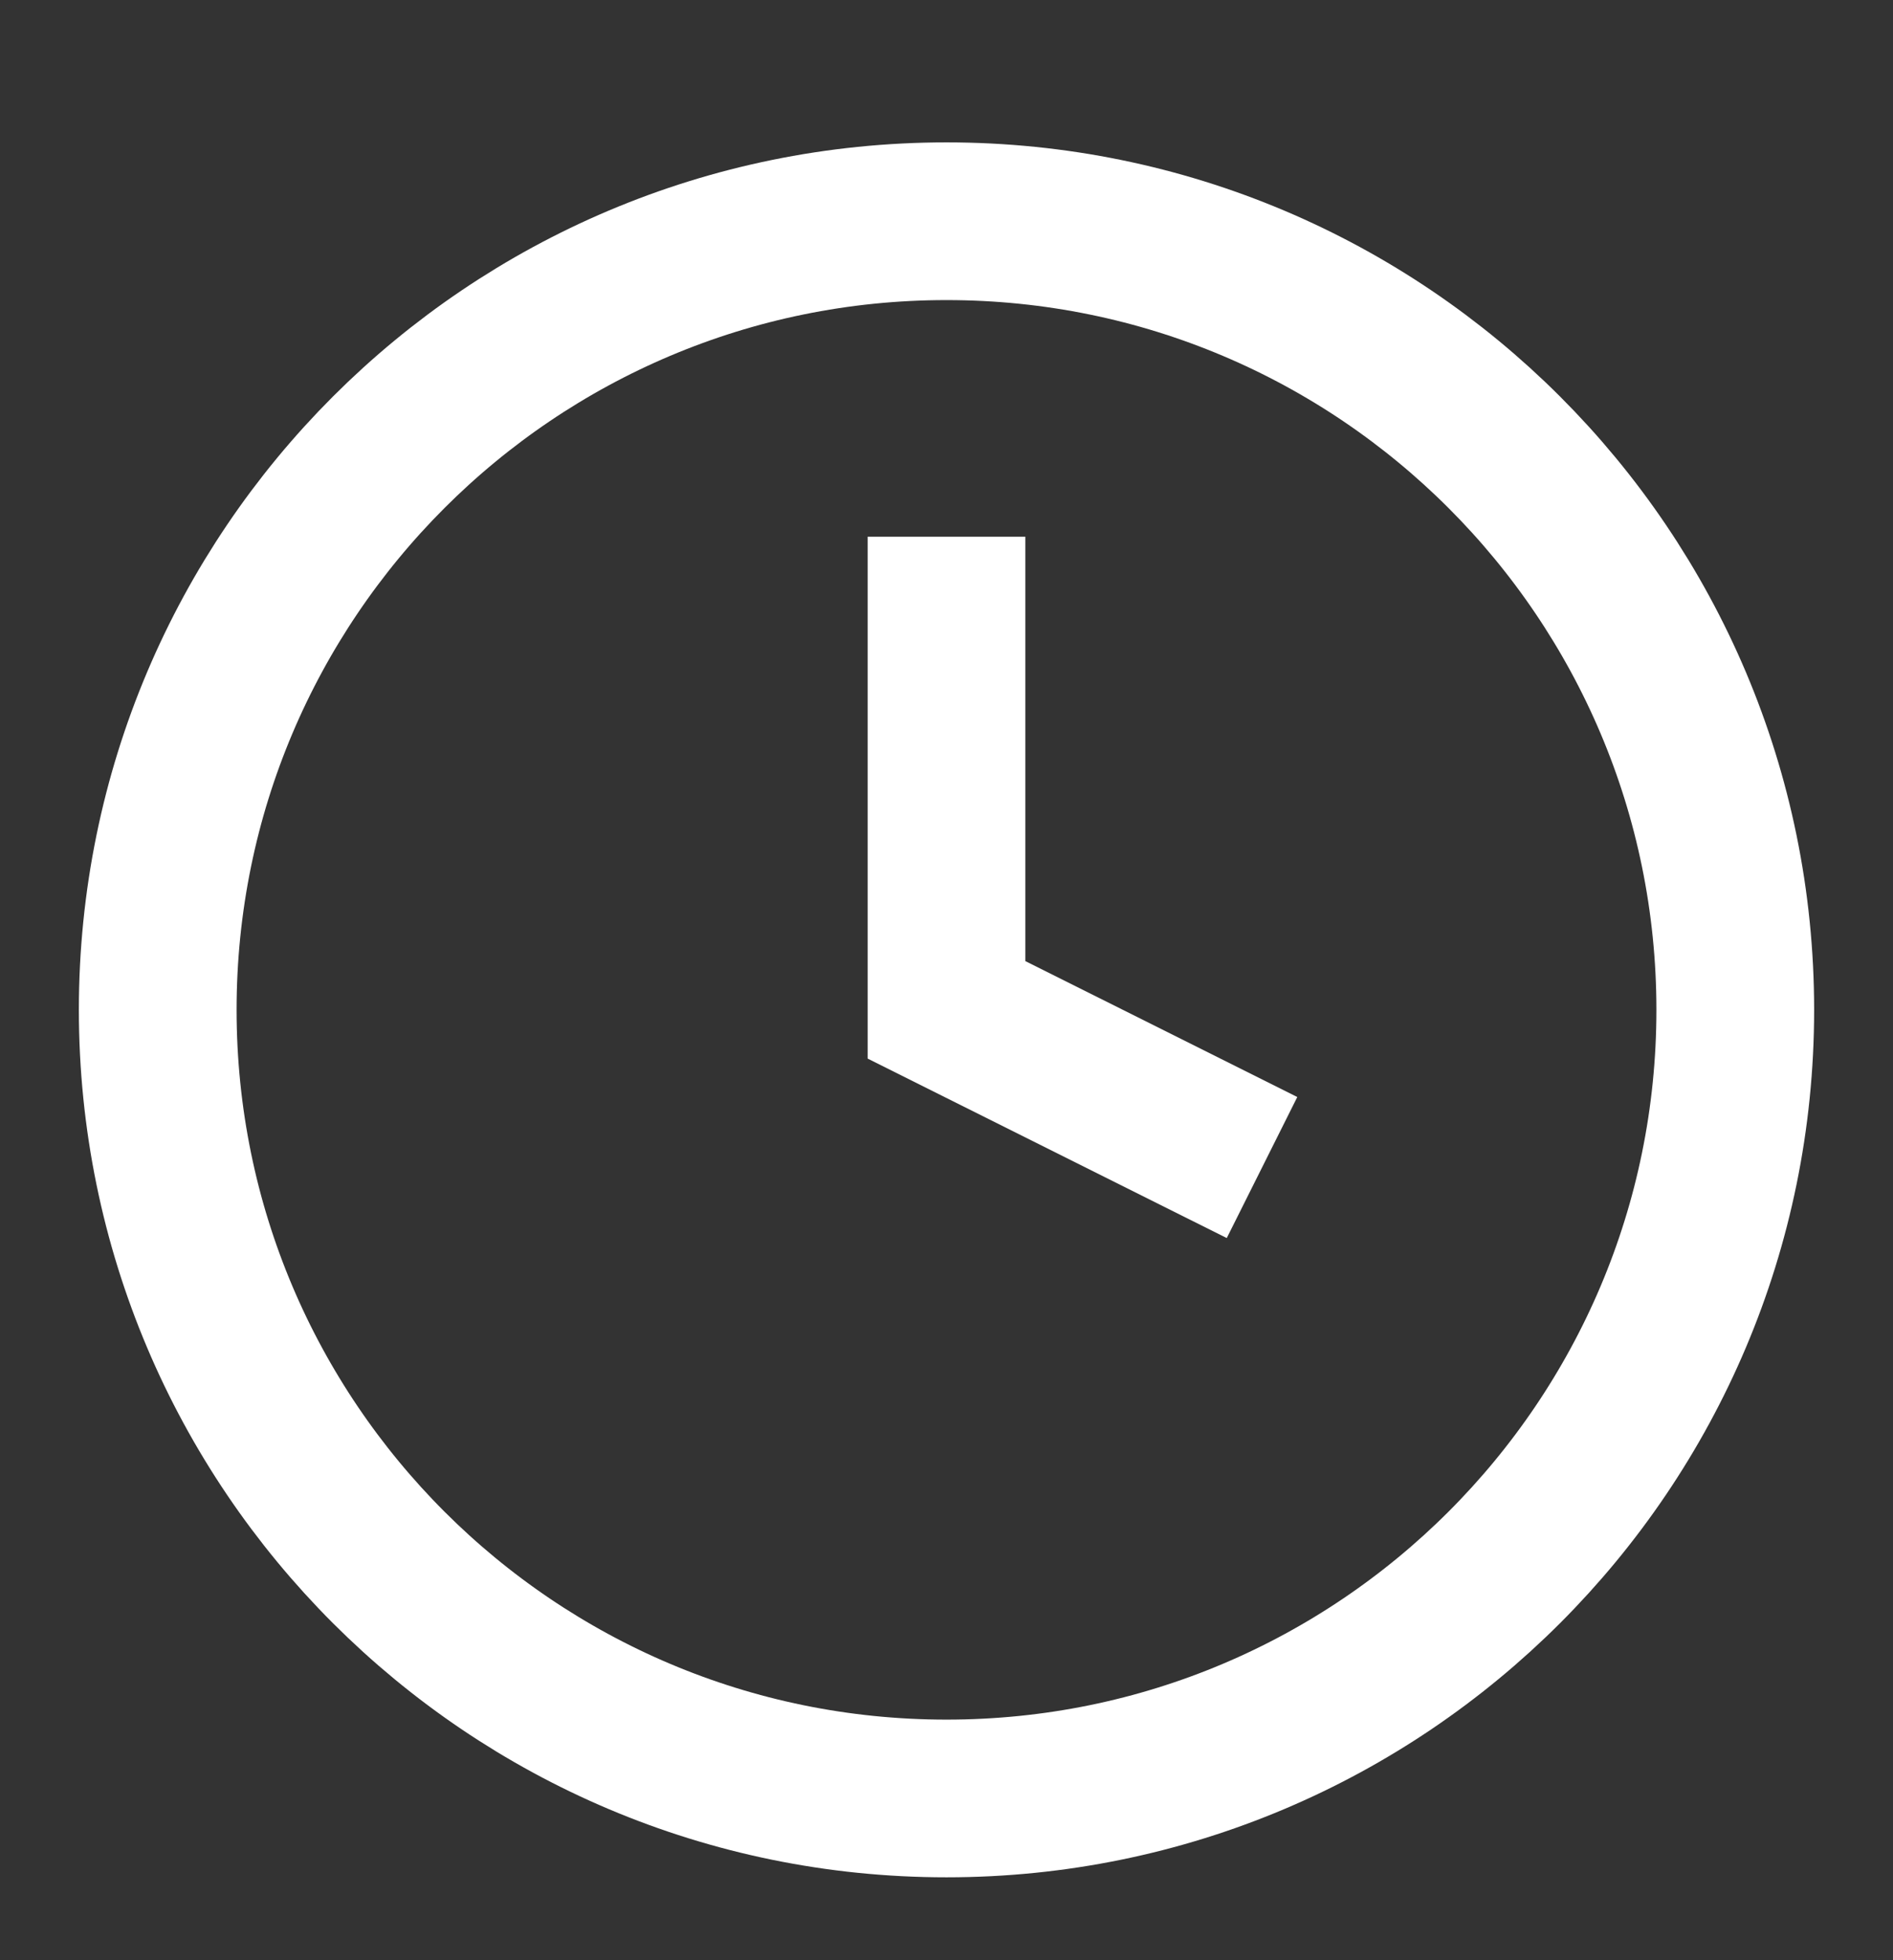
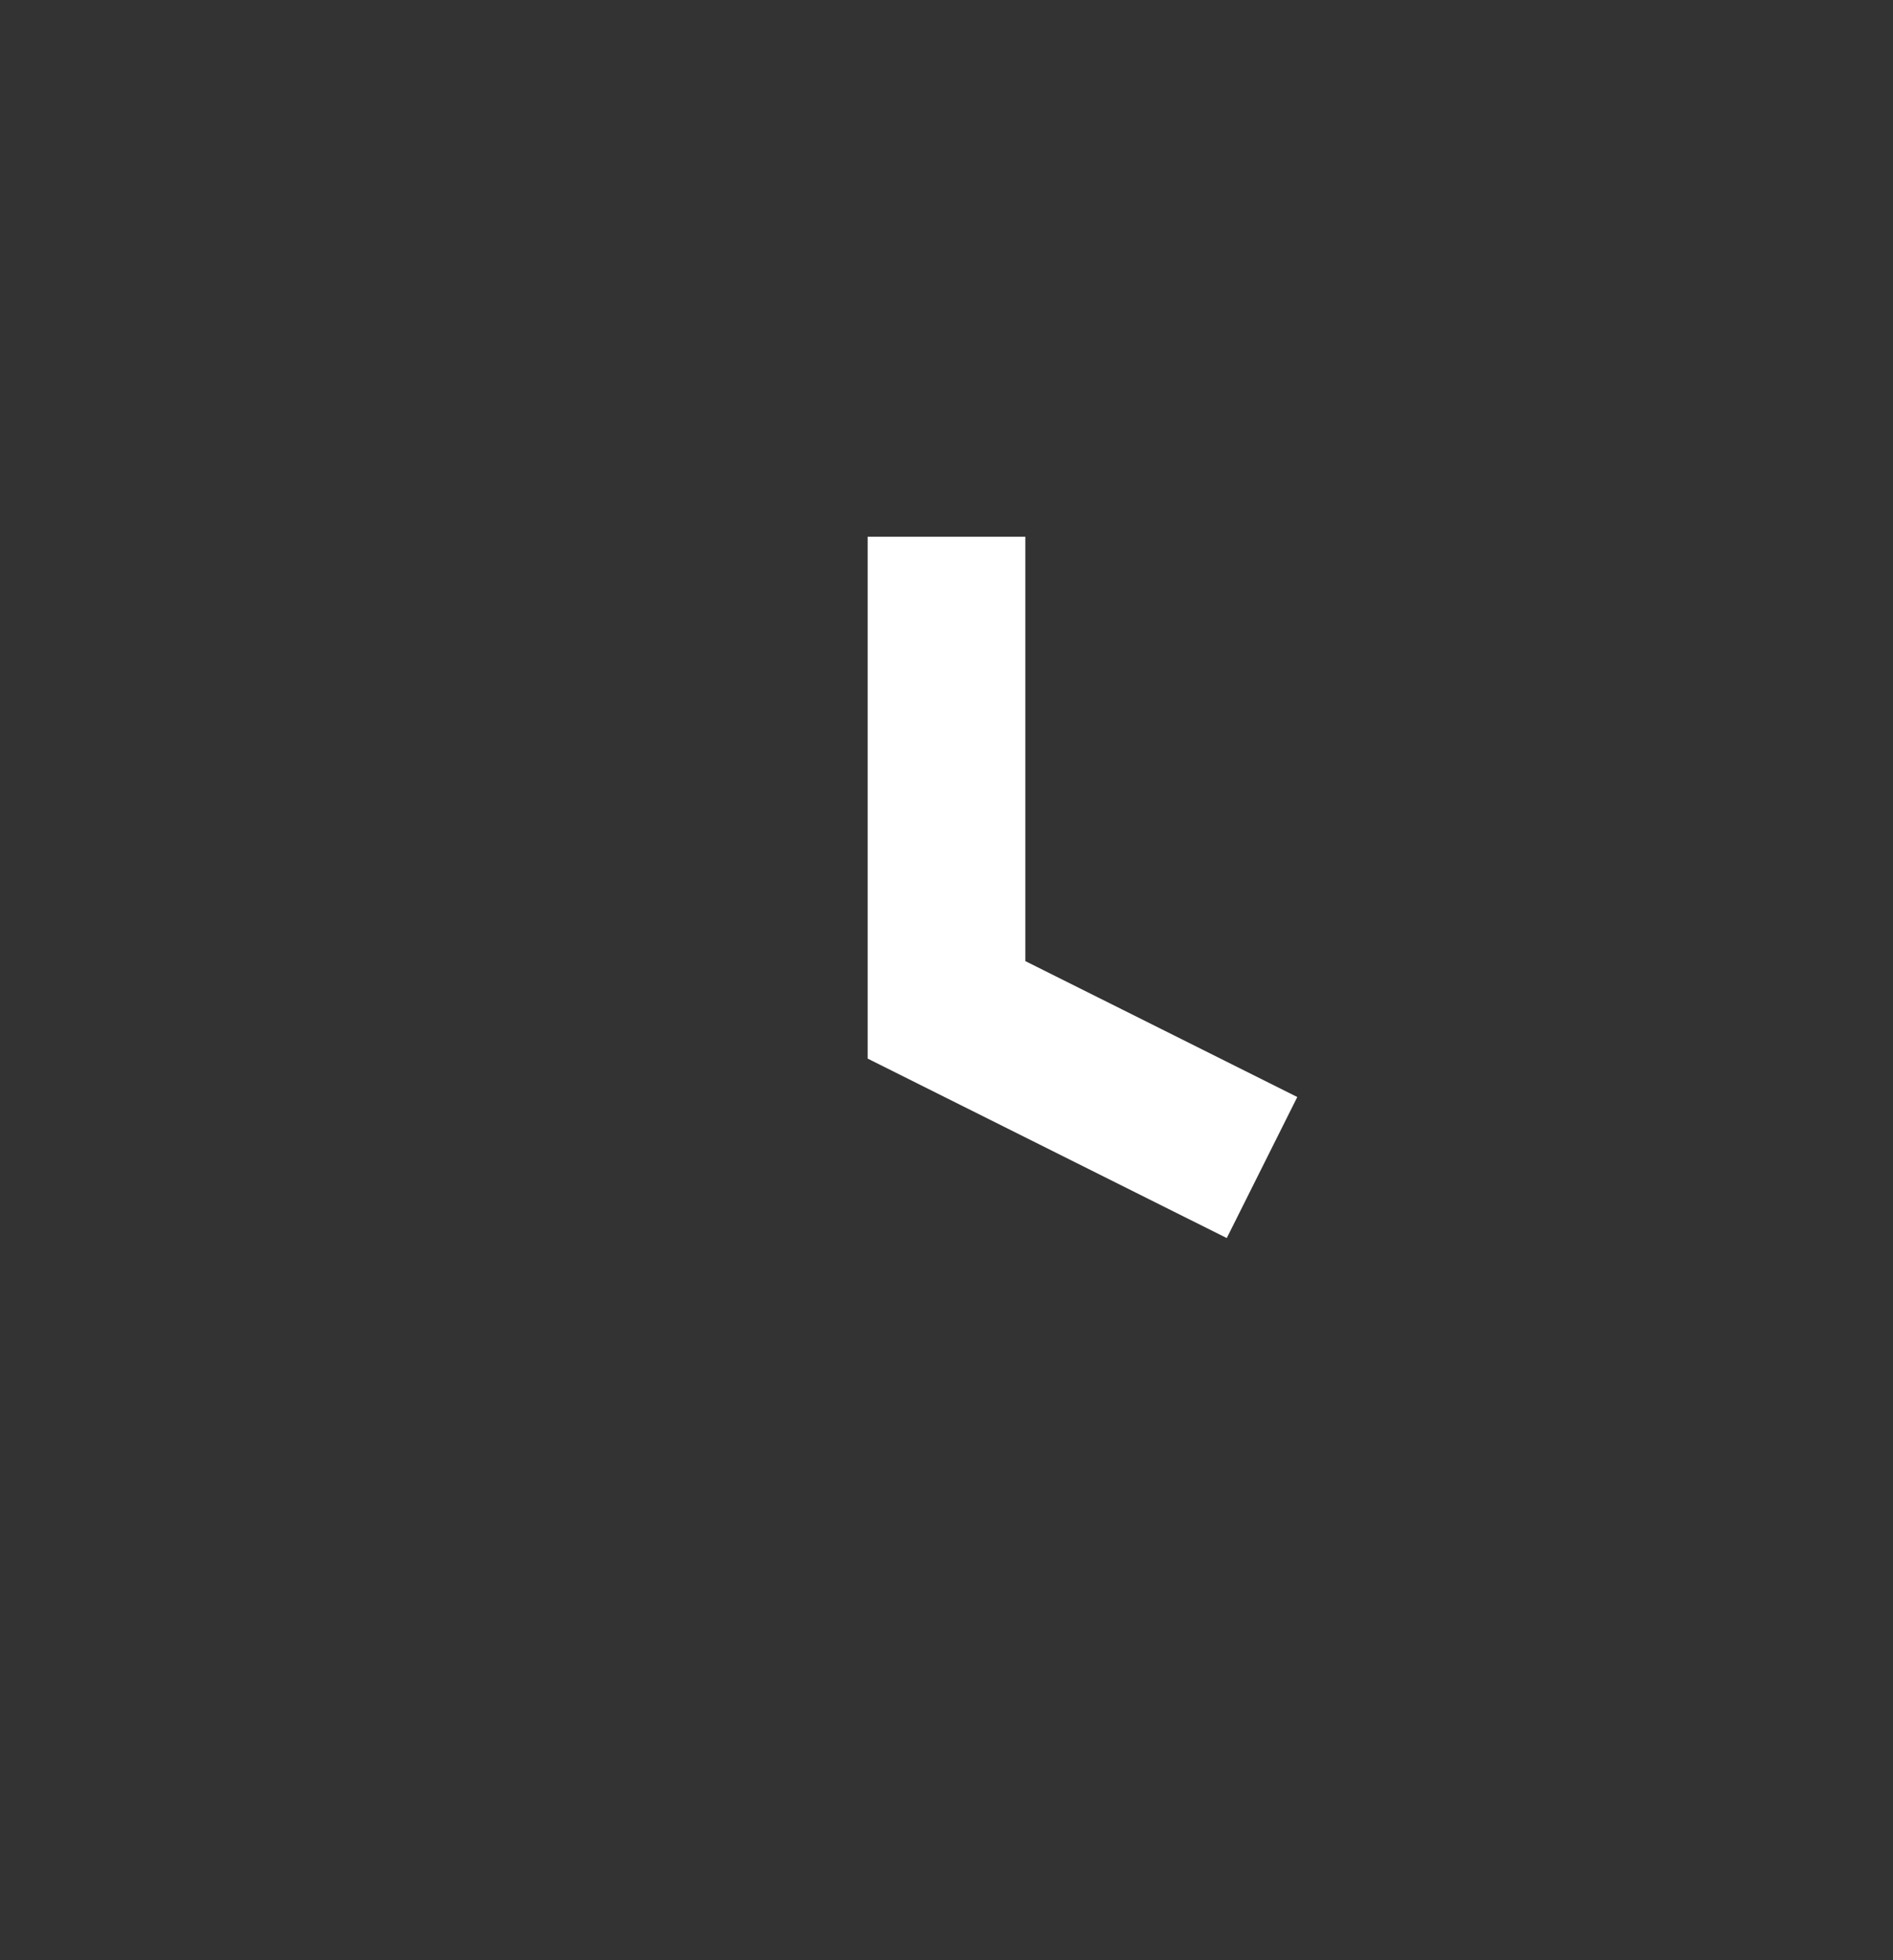
<svg xmlns="http://www.w3.org/2000/svg" width="28" height="29" viewBox="0 0 28 29" fill="none">
  <rect x="0" y="0" width="28" height="29" fill="#333333" stroke="none" />
-   <path d="M14 26.607C20.443 26.607 25.667 21.383 25.667 14.94C25.667 8.497 20.443 3.273 14 3.273C7.557 3.273 2.333 8.497 2.333 14.94C2.333 21.383 7.557 26.607 14 26.607Z" stroke="white" stroke-width="2.333" />
  <path d="M14 7.94V14.94L18.667 17.273" stroke="white" stroke-width="2.333" />
</svg>